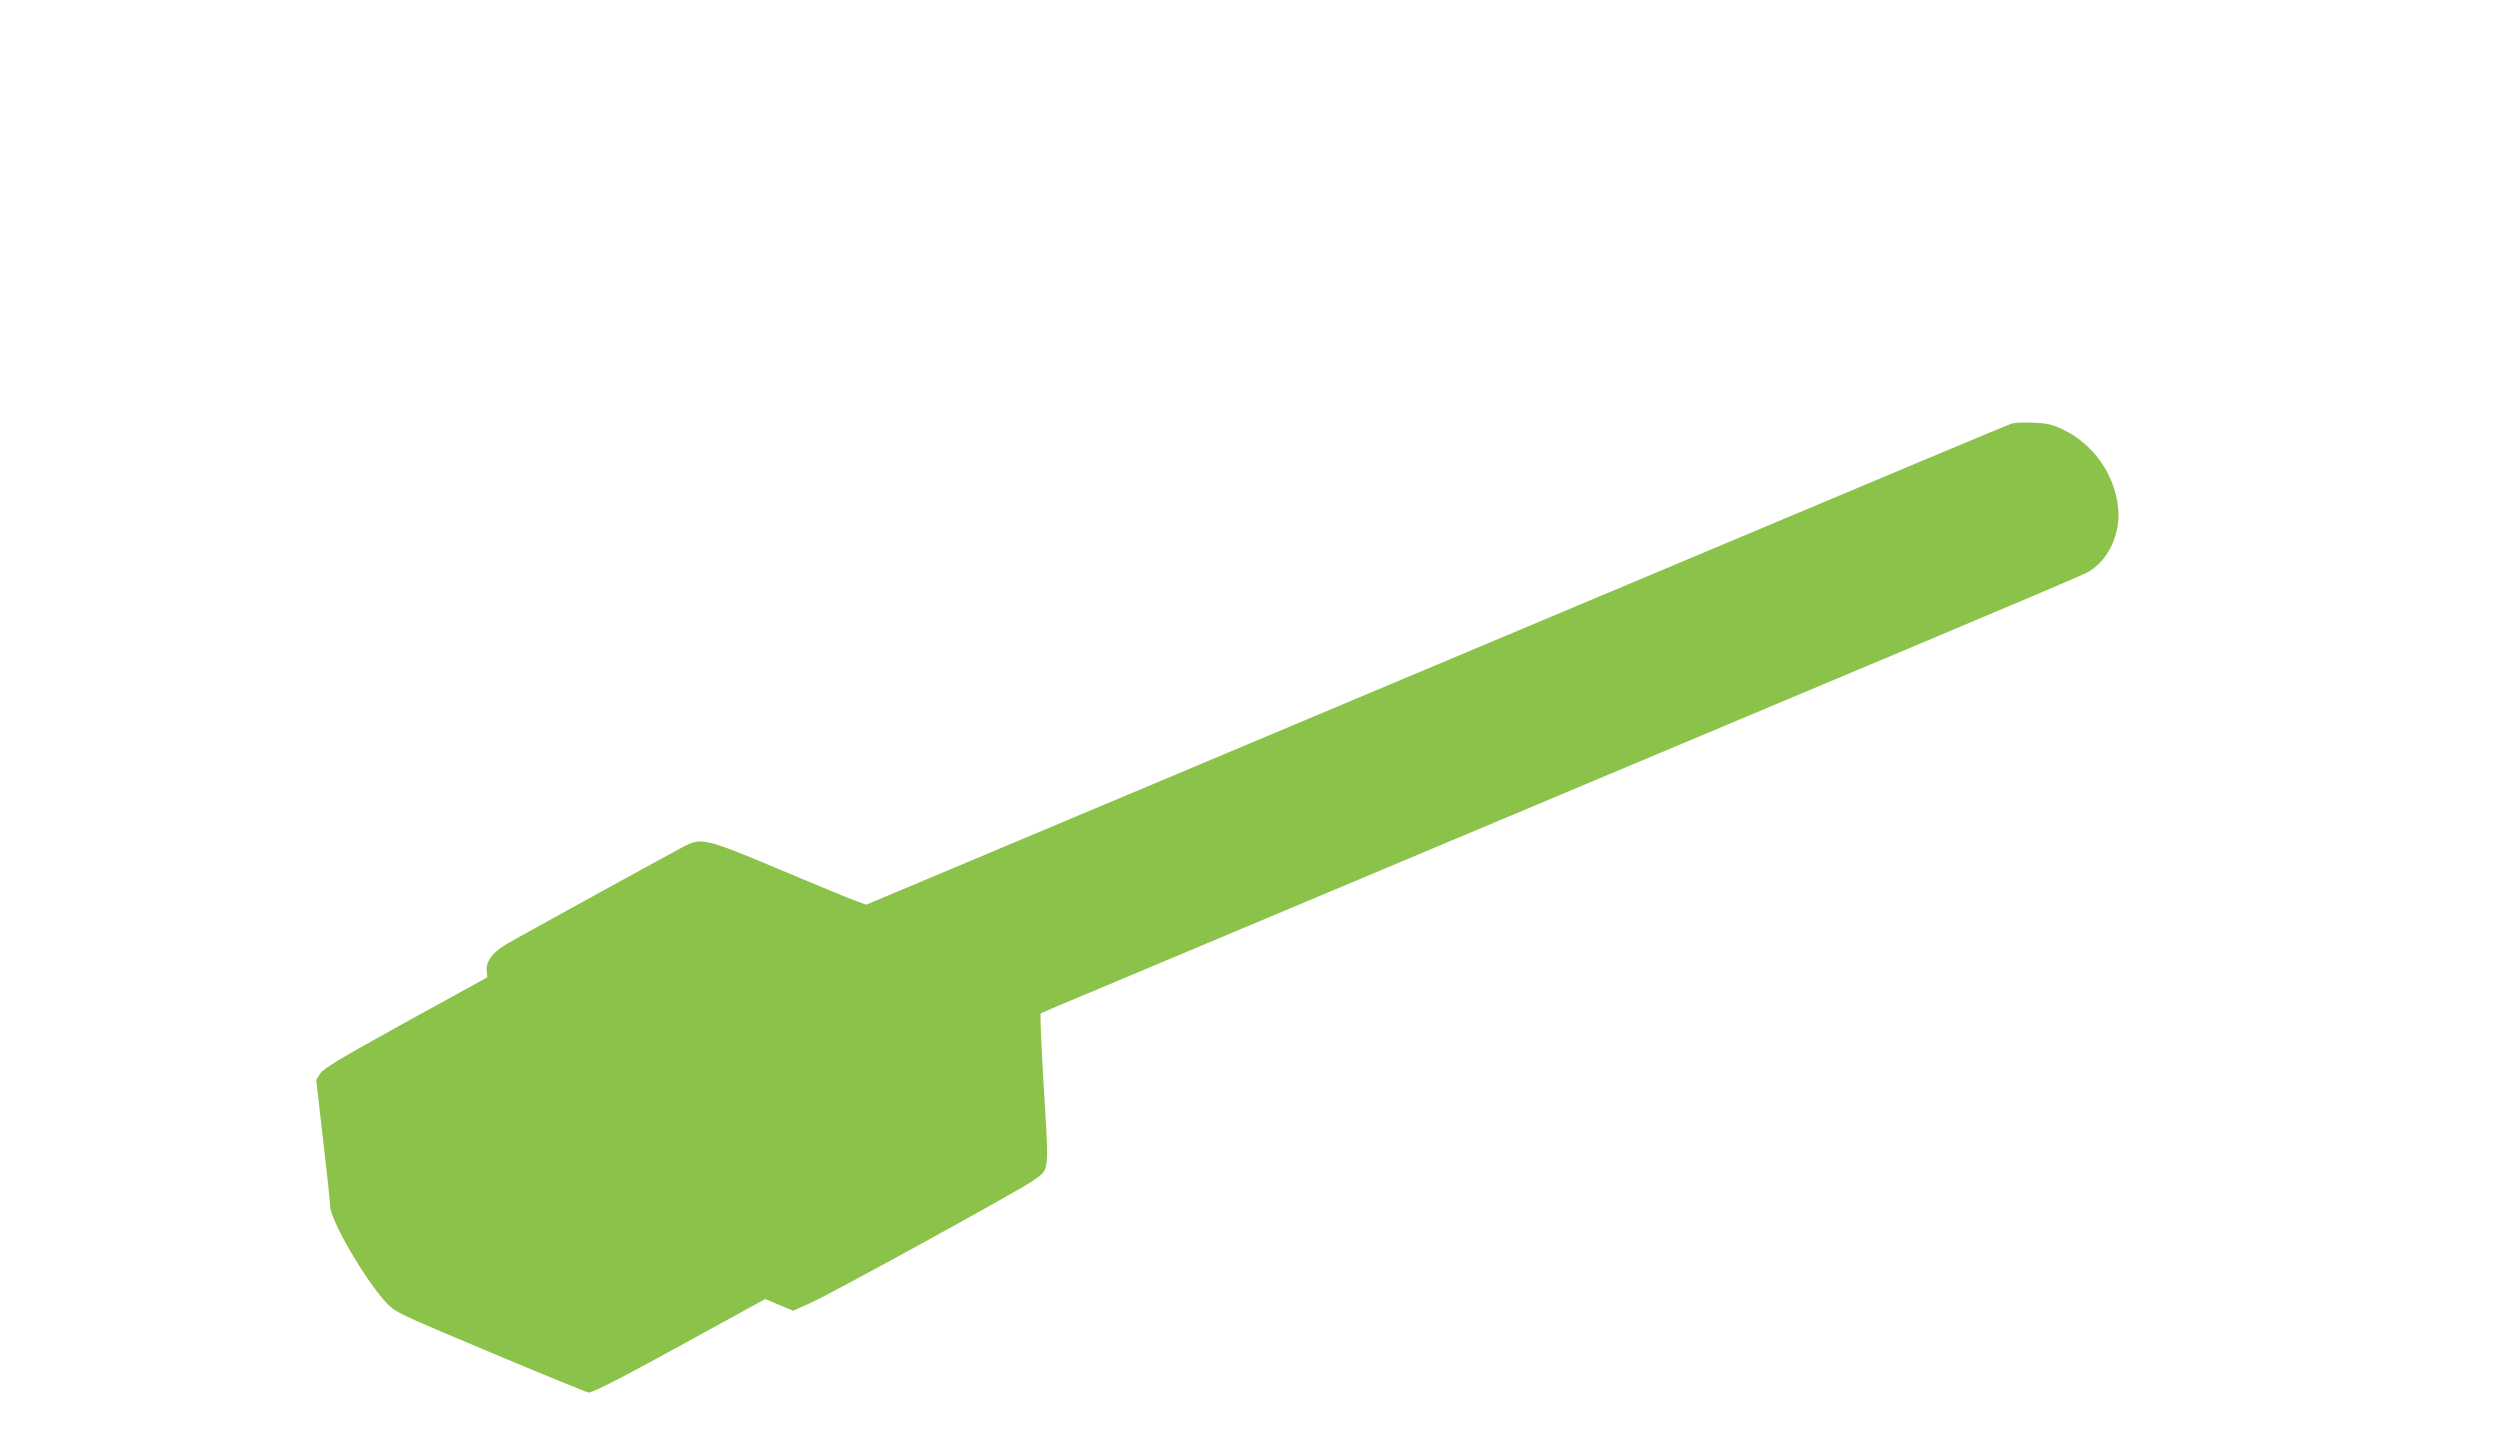
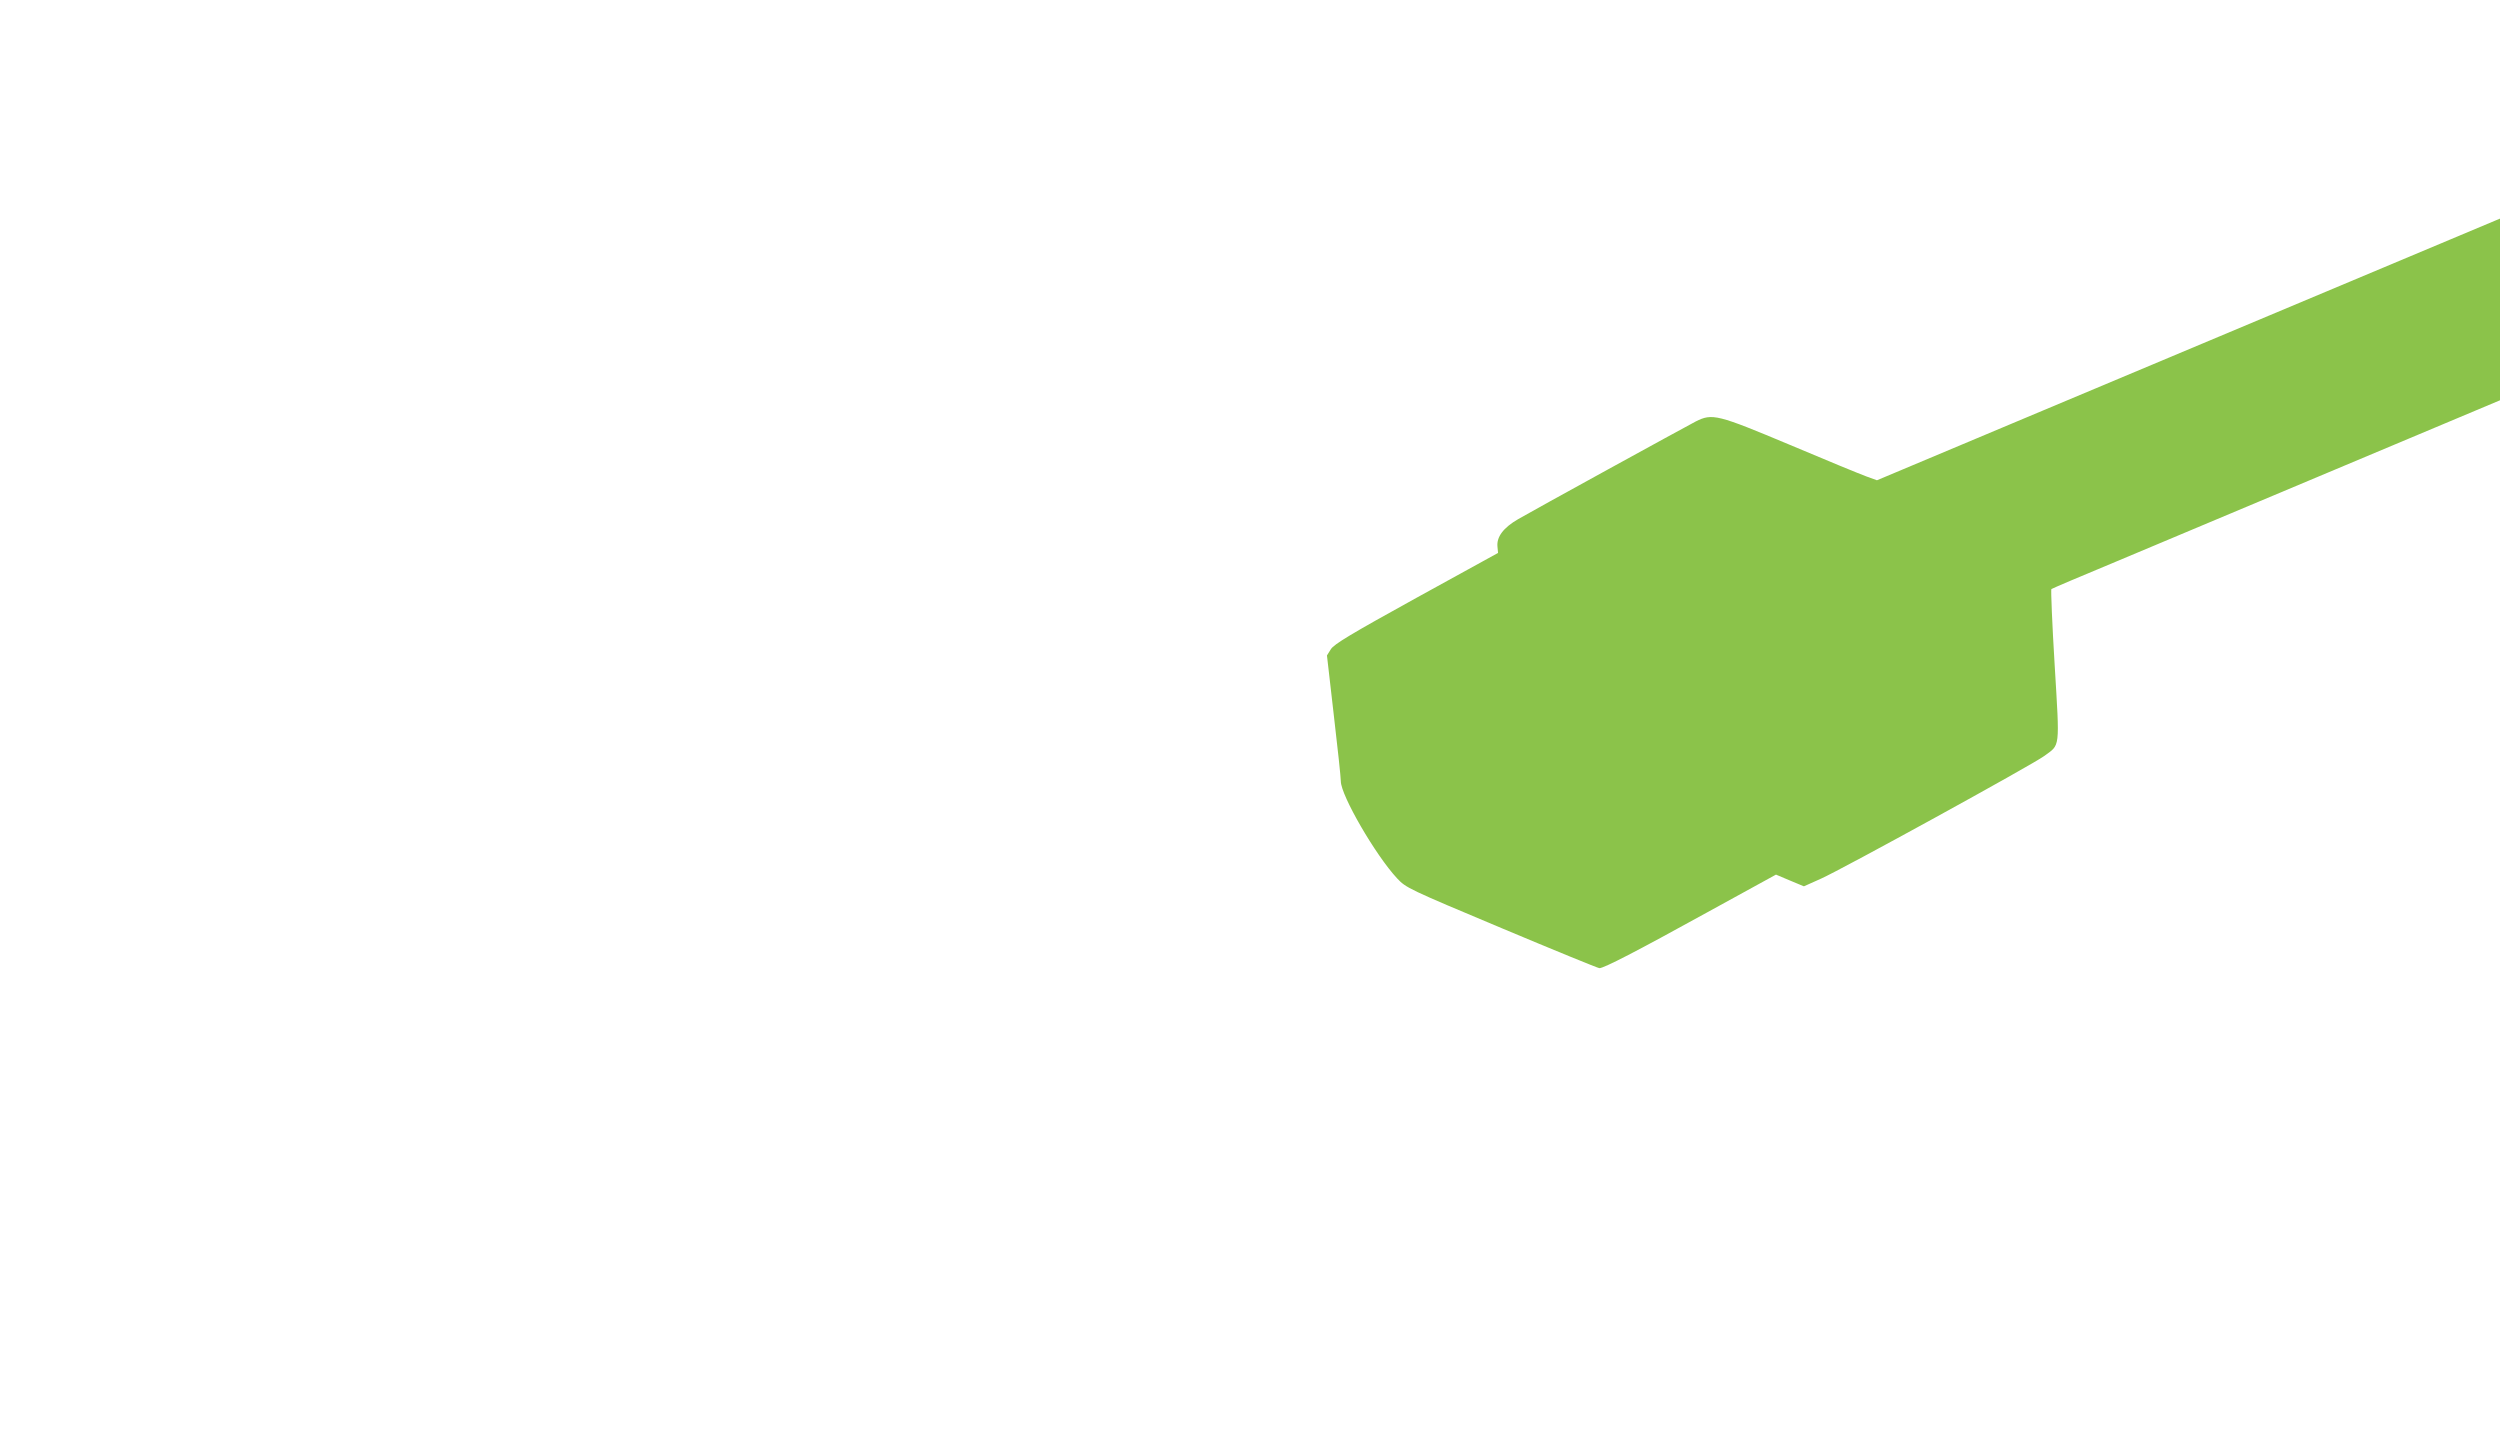
<svg xmlns="http://www.w3.org/2000/svg" version="1.0" width="1280pt" height="734pt" viewBox="0 0 1280 734" preserveAspectRatio="xMidYMid meet">
  <g transform="translate(0,734) scale(0.1,-0.1)" fill="#8bc34a" stroke="none">
-     <path d="M10300 5171 c-26 -8 -421 -174 -2400 -1006 -624 -263 -1349 -567 -1610 -677 -261 -110 -785 -330 -1165 -490 l-690 -290 -55 20 c-30 11 -206 83 -390 161 -372 156 -398 163 -483 120 -63 -33 -832 -455 -909 -500 -76 -44 -111 -91 -106 -141 l3 -32 -418 -230 c-335 -185 -422 -237 -438 -263 l-20 -32 35 -305 c20 -169 36 -321 36 -339 0 -72 178 -379 288 -497 46 -49 56 -54 535 -255 269 -113 494 -205 501 -205 23 0 188 85 547 283 l357 196 71 -30 72 -30 87 39 c108 48 1080 582 1143 628 83 61 80 30 54 464 -13 212 -20 388 -17 391 4 3 156 68 337 143 182 76 1007 423 1835 771 828 348 1872 787 2320 975 448 188 836 353 861 366 111 56 181 201 163 342 -20 169 -129 320 -282 393 -54 26 -80 32 -151 35 -47 2 -97 0 -111 -5z" />
+     <path d="M10300 5171 l-690 -290 -55 20 c-30 11 -206 83 -390 161 -372 156 -398 163 -483 120 -63 -33 -832 -455 -909 -500 -76 -44 -111 -91 -106 -141 l3 -32 -418 -230 c-335 -185 -422 -237 -438 -263 l-20 -32 35 -305 c20 -169 36 -321 36 -339 0 -72 178 -379 288 -497 46 -49 56 -54 535 -255 269 -113 494 -205 501 -205 23 0 188 85 547 283 l357 196 71 -30 72 -30 87 39 c108 48 1080 582 1143 628 83 61 80 30 54 464 -13 212 -20 388 -17 391 4 3 156 68 337 143 182 76 1007 423 1835 771 828 348 1872 787 2320 975 448 188 836 353 861 366 111 56 181 201 163 342 -20 169 -129 320 -282 393 -54 26 -80 32 -151 35 -47 2 -97 0 -111 -5z" />
  </g>
</svg>